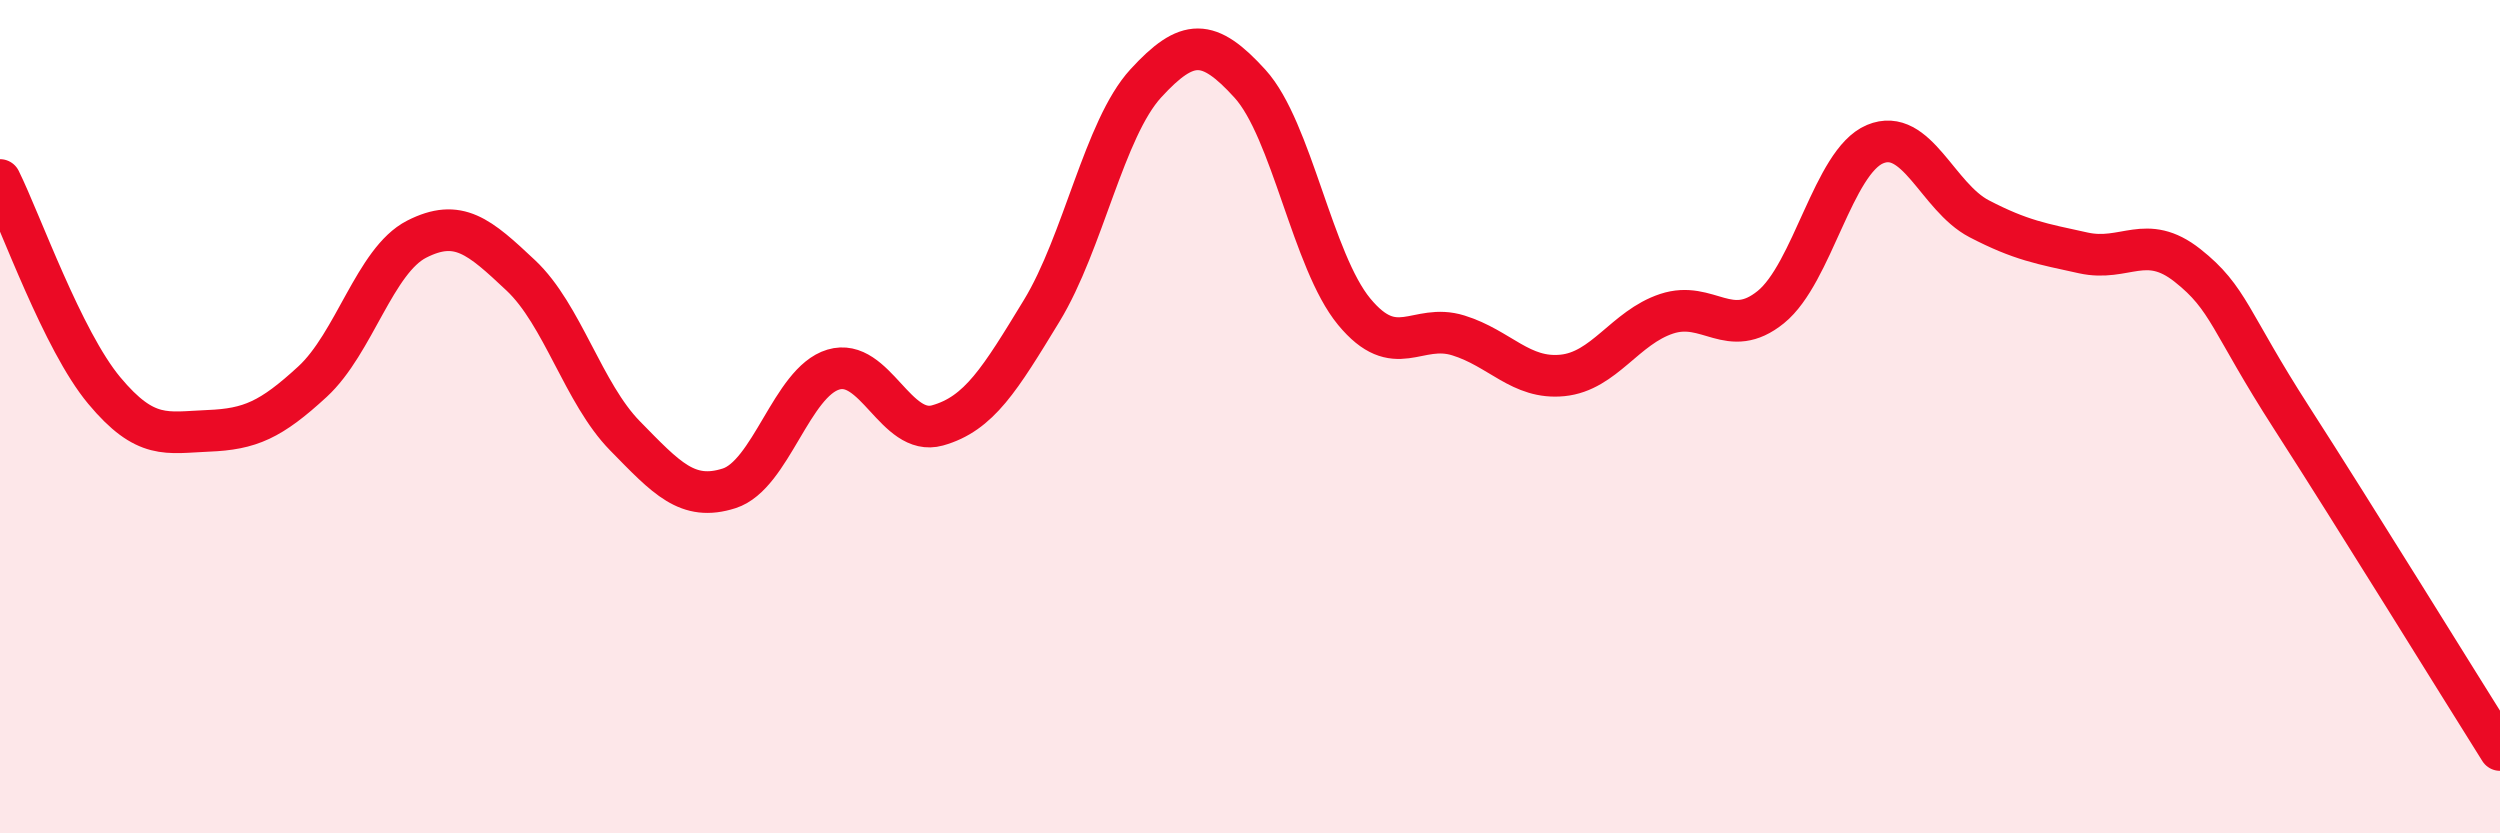
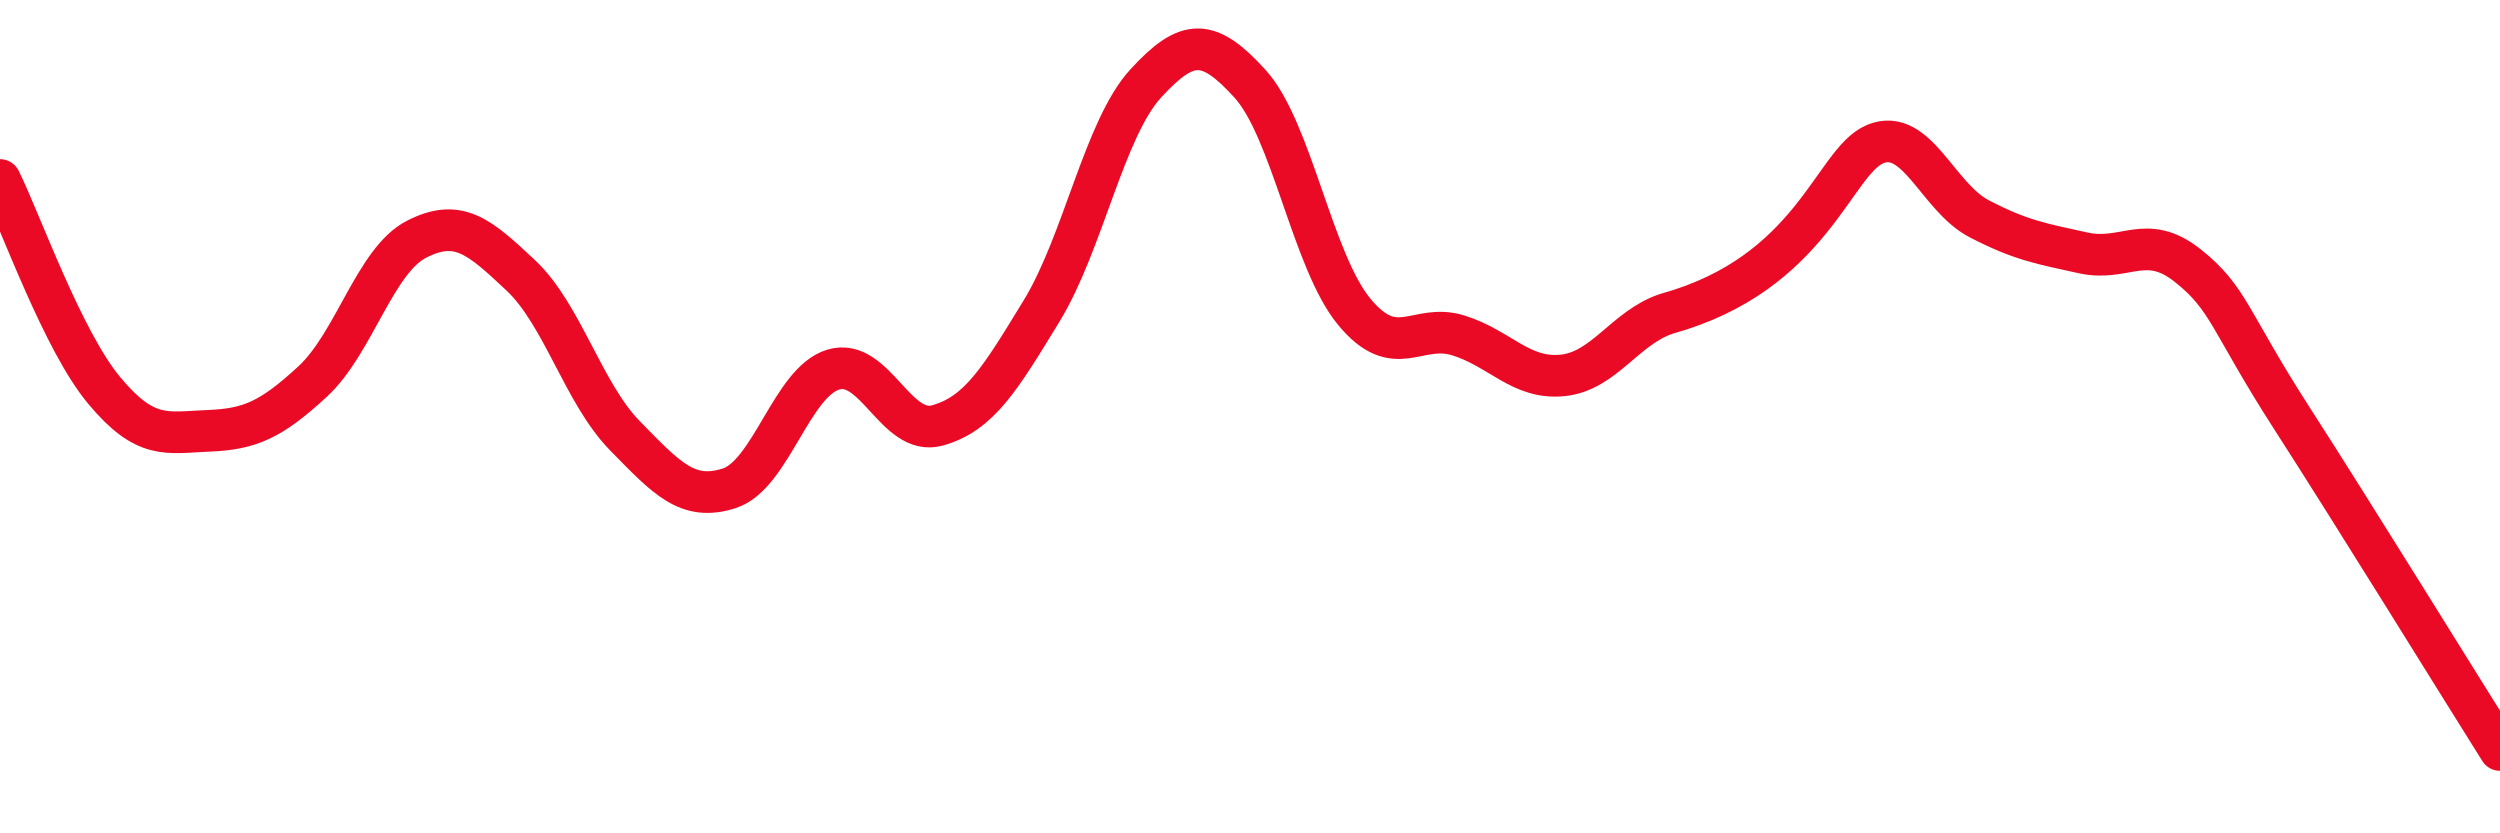
<svg xmlns="http://www.w3.org/2000/svg" width="60" height="20" viewBox="0 0 60 20">
-   <path d="M 0,4.32 C 0.5,5.33 1.5,8.17 2.5,9.37 C 3.5,10.57 4,10.38 5,10.34 C 6,10.3 6.5,10.08 7.5,9.16 C 8.5,8.24 9,6.25 10,5.74 C 11,5.23 11.5,5.67 12.5,6.61 C 13.5,7.55 14,9.44 15,10.46 C 16,11.48 16.5,12.04 17.5,11.72 C 18.5,11.4 19,9.17 20,8.87 C 21,8.57 21.5,10.49 22.5,10.21 C 23.5,9.93 24,9.1 25,7.46 C 26,5.82 26.5,3.09 27.5,2 C 28.5,0.91 29,0.91 30,2.01 C 31,3.11 31.5,6.27 32.5,7.48 C 33.5,8.69 34,7.74 35,8.05 C 36,8.36 36.5,9.11 37.5,9.01 C 38.5,8.91 39,7.86 40,7.53 C 41,7.2 41.5,8.18 42.5,7.37 C 43.5,6.56 44,3.88 45,3.46 C 46,3.04 46.5,4.73 47.5,5.25 C 48.5,5.77 49,5.85 50,6.07 C 51,6.29 51.5,5.58 52.5,6.37 C 53.5,7.16 53.5,7.7 55,10.03 C 56.5,12.36 59,16.41 60,18L60 20L0 20Z" fill="#EB0A25" opacity="0.1" stroke-linecap="round" stroke-linejoin="round" />
-   <path d="M 0,4.32 C 0.5,5.33 1.5,8.17 2.5,9.37 C 3.5,10.57 4,10.38 5,10.34 C 6,10.3 6.5,10.08 7.5,9.16 C 8.5,8.24 9,6.25 10,5.74 C 11,5.23 11.5,5.67 12.5,6.61 C 13.5,7.55 14,9.44 15,10.46 C 16,11.48 16.5,12.04 17.5,11.72 C 18.5,11.4 19,9.17 20,8.87 C 21,8.57 21.5,10.49 22.5,10.21 C 23.5,9.93 24,9.1 25,7.46 C 26,5.82 26.5,3.09 27.5,2 C 28.5,0.91 29,0.91 30,2.01 C 31,3.11 31.5,6.27 32.5,7.48 C 33.5,8.69 34,7.74 35,8.05 C 36,8.36 36.5,9.11 37.5,9.01 C 38.5,8.91 39,7.86 40,7.53 C 41,7.2 41.5,8.18 42.5,7.37 C 43.5,6.56 44,3.88 45,3.46 C 46,3.04 46.5,4.73 47.5,5.25 C 48.5,5.77 49,5.85 50,6.07 C 51,6.29 51.5,5.58 52.5,6.37 C 53.5,7.16 53.5,7.7 55,10.03 C 56.5,12.36 59,16.41 60,18" stroke="#EB0A25" stroke-width="1" fill="none" stroke-linecap="round" stroke-linejoin="round" />
+   <path d="M 0,4.32 C 0.5,5.33 1.5,8.17 2.5,9.37 C 3.5,10.57 4,10.38 5,10.34 C 6,10.3 6.5,10.08 7.5,9.16 C 8.5,8.24 9,6.25 10,5.74 C 11,5.23 11.5,5.67 12.5,6.61 C 13.5,7.55 14,9.44 15,10.46 C 16,11.48 16.5,12.04 17.5,11.72 C 18.5,11.4 19,9.17 20,8.87 C 21,8.57 21.5,10.49 22.5,10.21 C 23.5,9.93 24,9.1 25,7.46 C 26,5.82 26.5,3.09 27.5,2 C 28.5,0.91 29,0.91 30,2.01 C 31,3.11 31.5,6.27 32.5,7.48 C 33.5,8.69 34,7.74 35,8.05 C 36,8.36 36.5,9.11 37.5,9.01 C 38.5,8.91 39,7.86 40,7.53 C 43.5,6.56 44,3.88 45,3.46 C 46,3.04 46.5,4.73 47.5,5.25 C 48.5,5.77 49,5.85 50,6.07 C 51,6.29 51.5,5.58 52.5,6.37 C 53.5,7.16 53.5,7.7 55,10.03 C 56.5,12.36 59,16.41 60,18" stroke="#EB0A25" stroke-width="1" fill="none" stroke-linecap="round" stroke-linejoin="round" />
</svg>